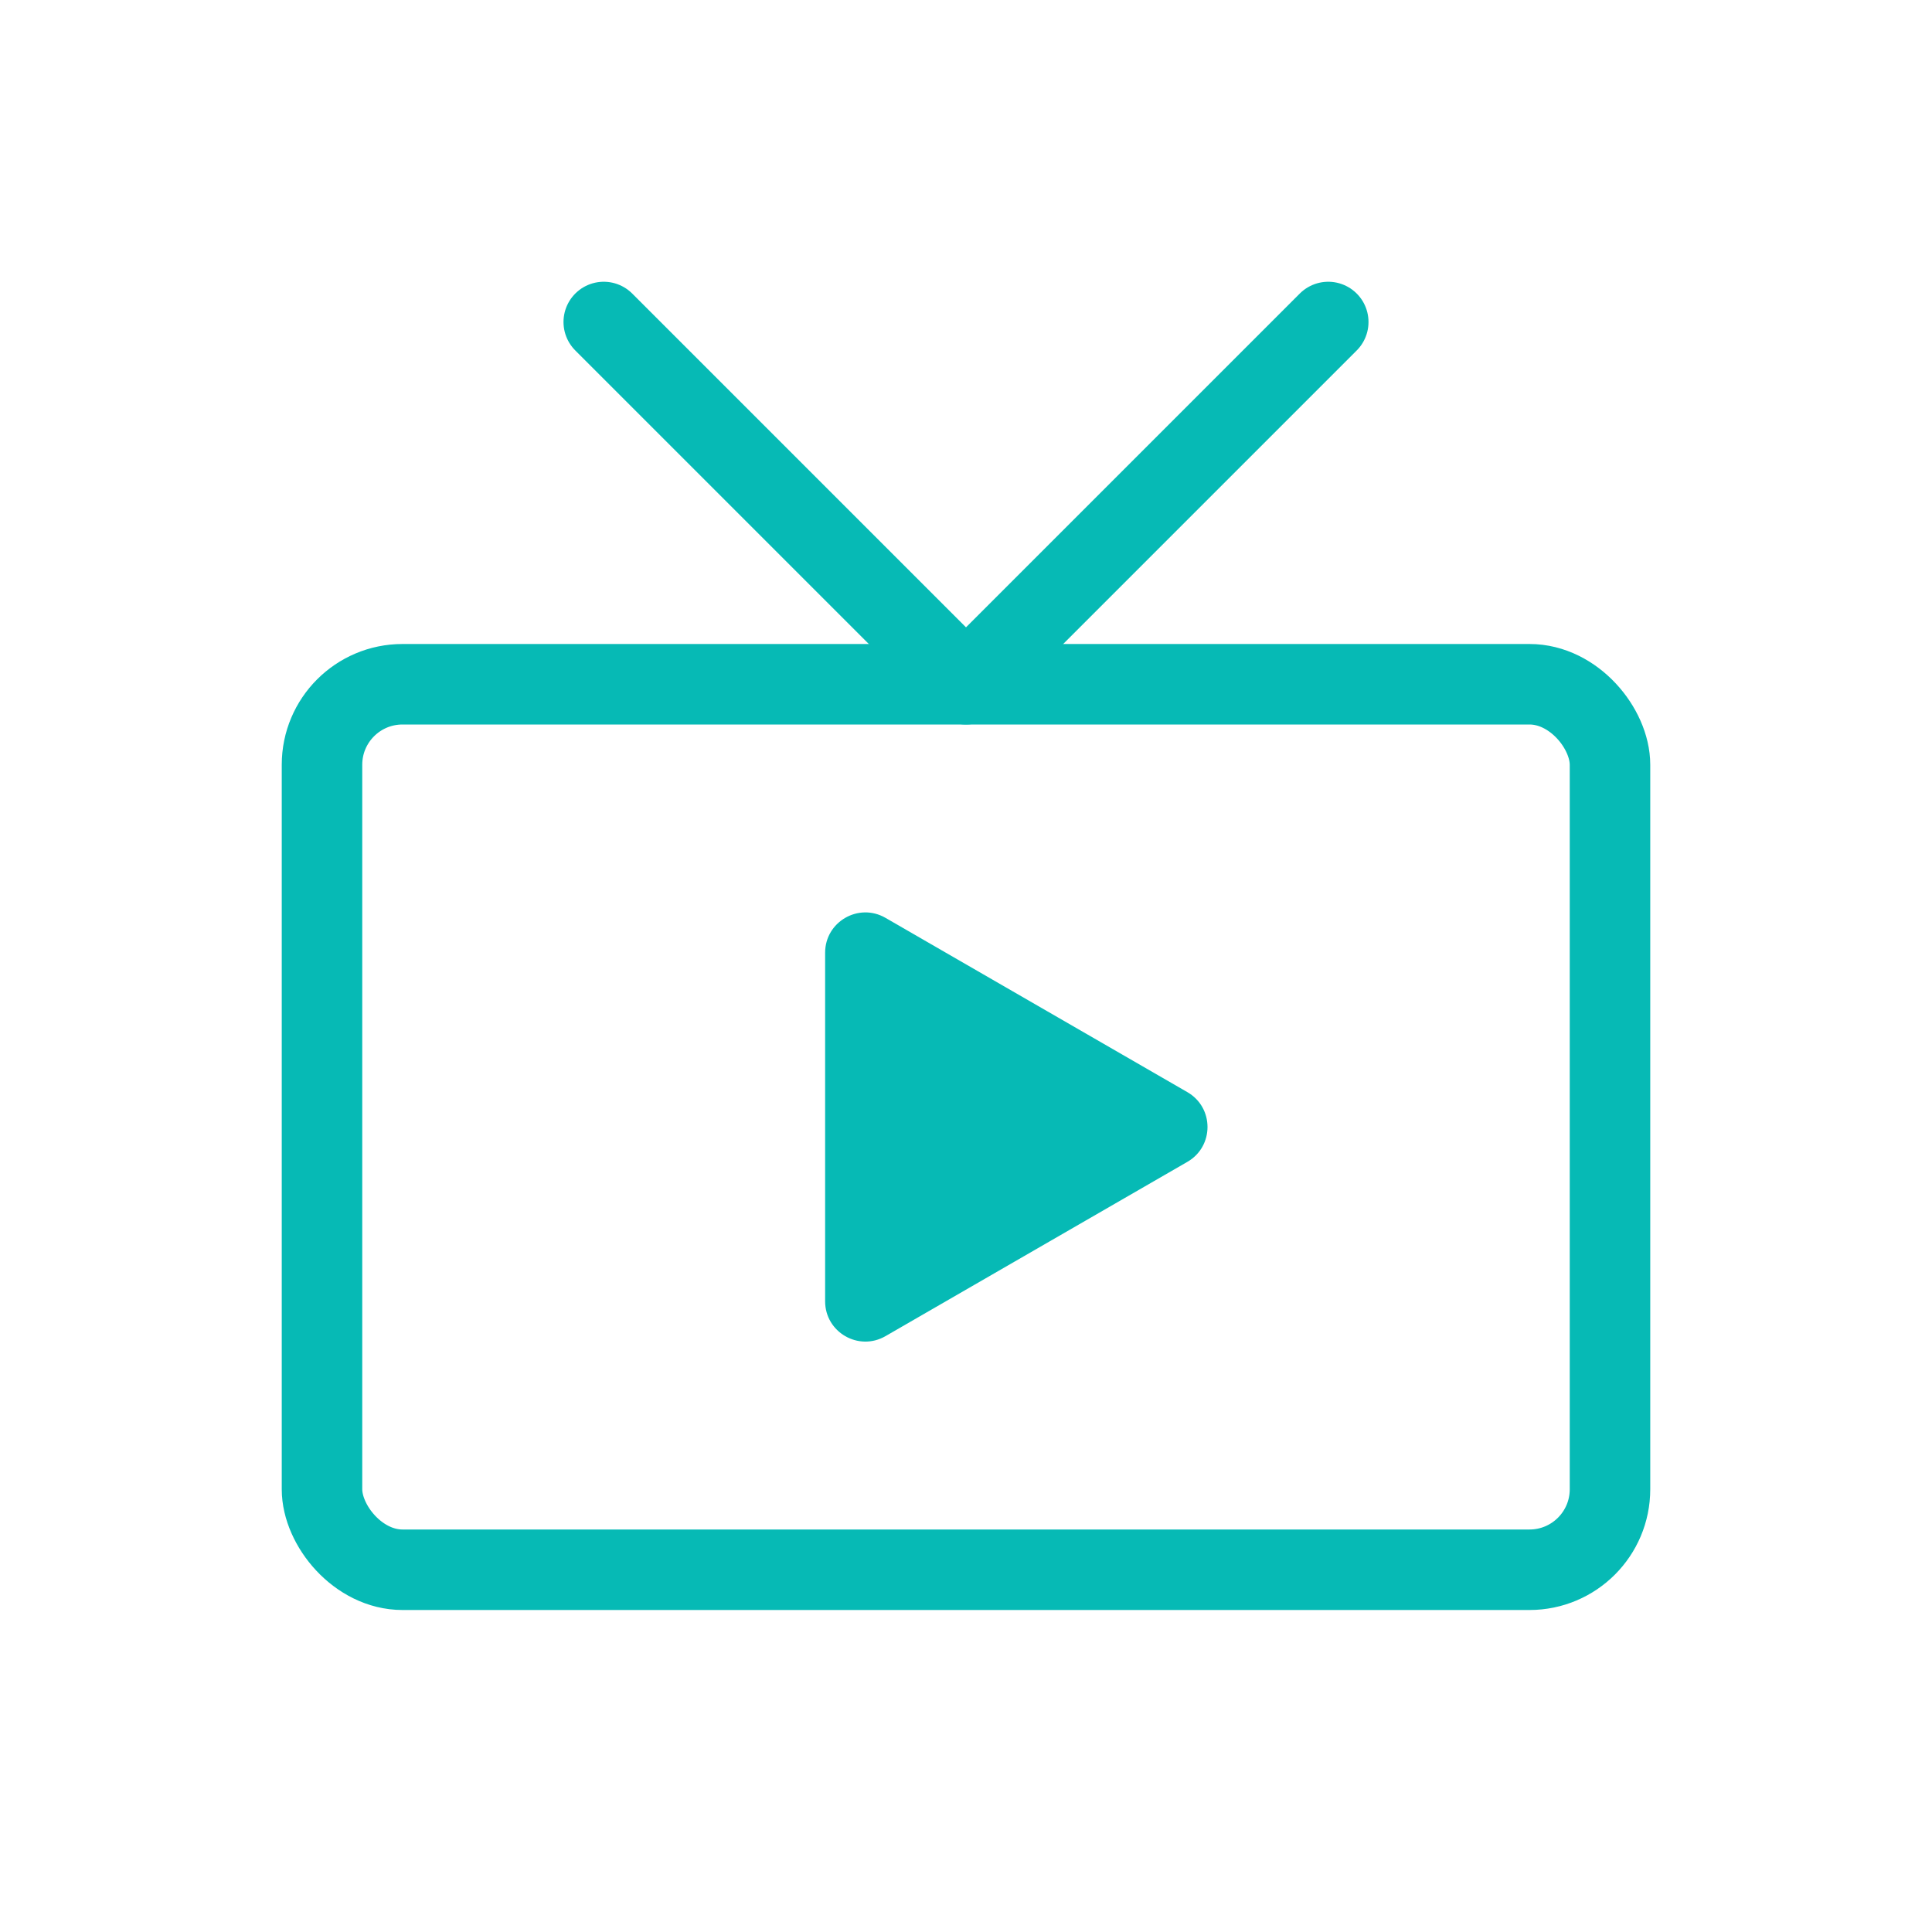
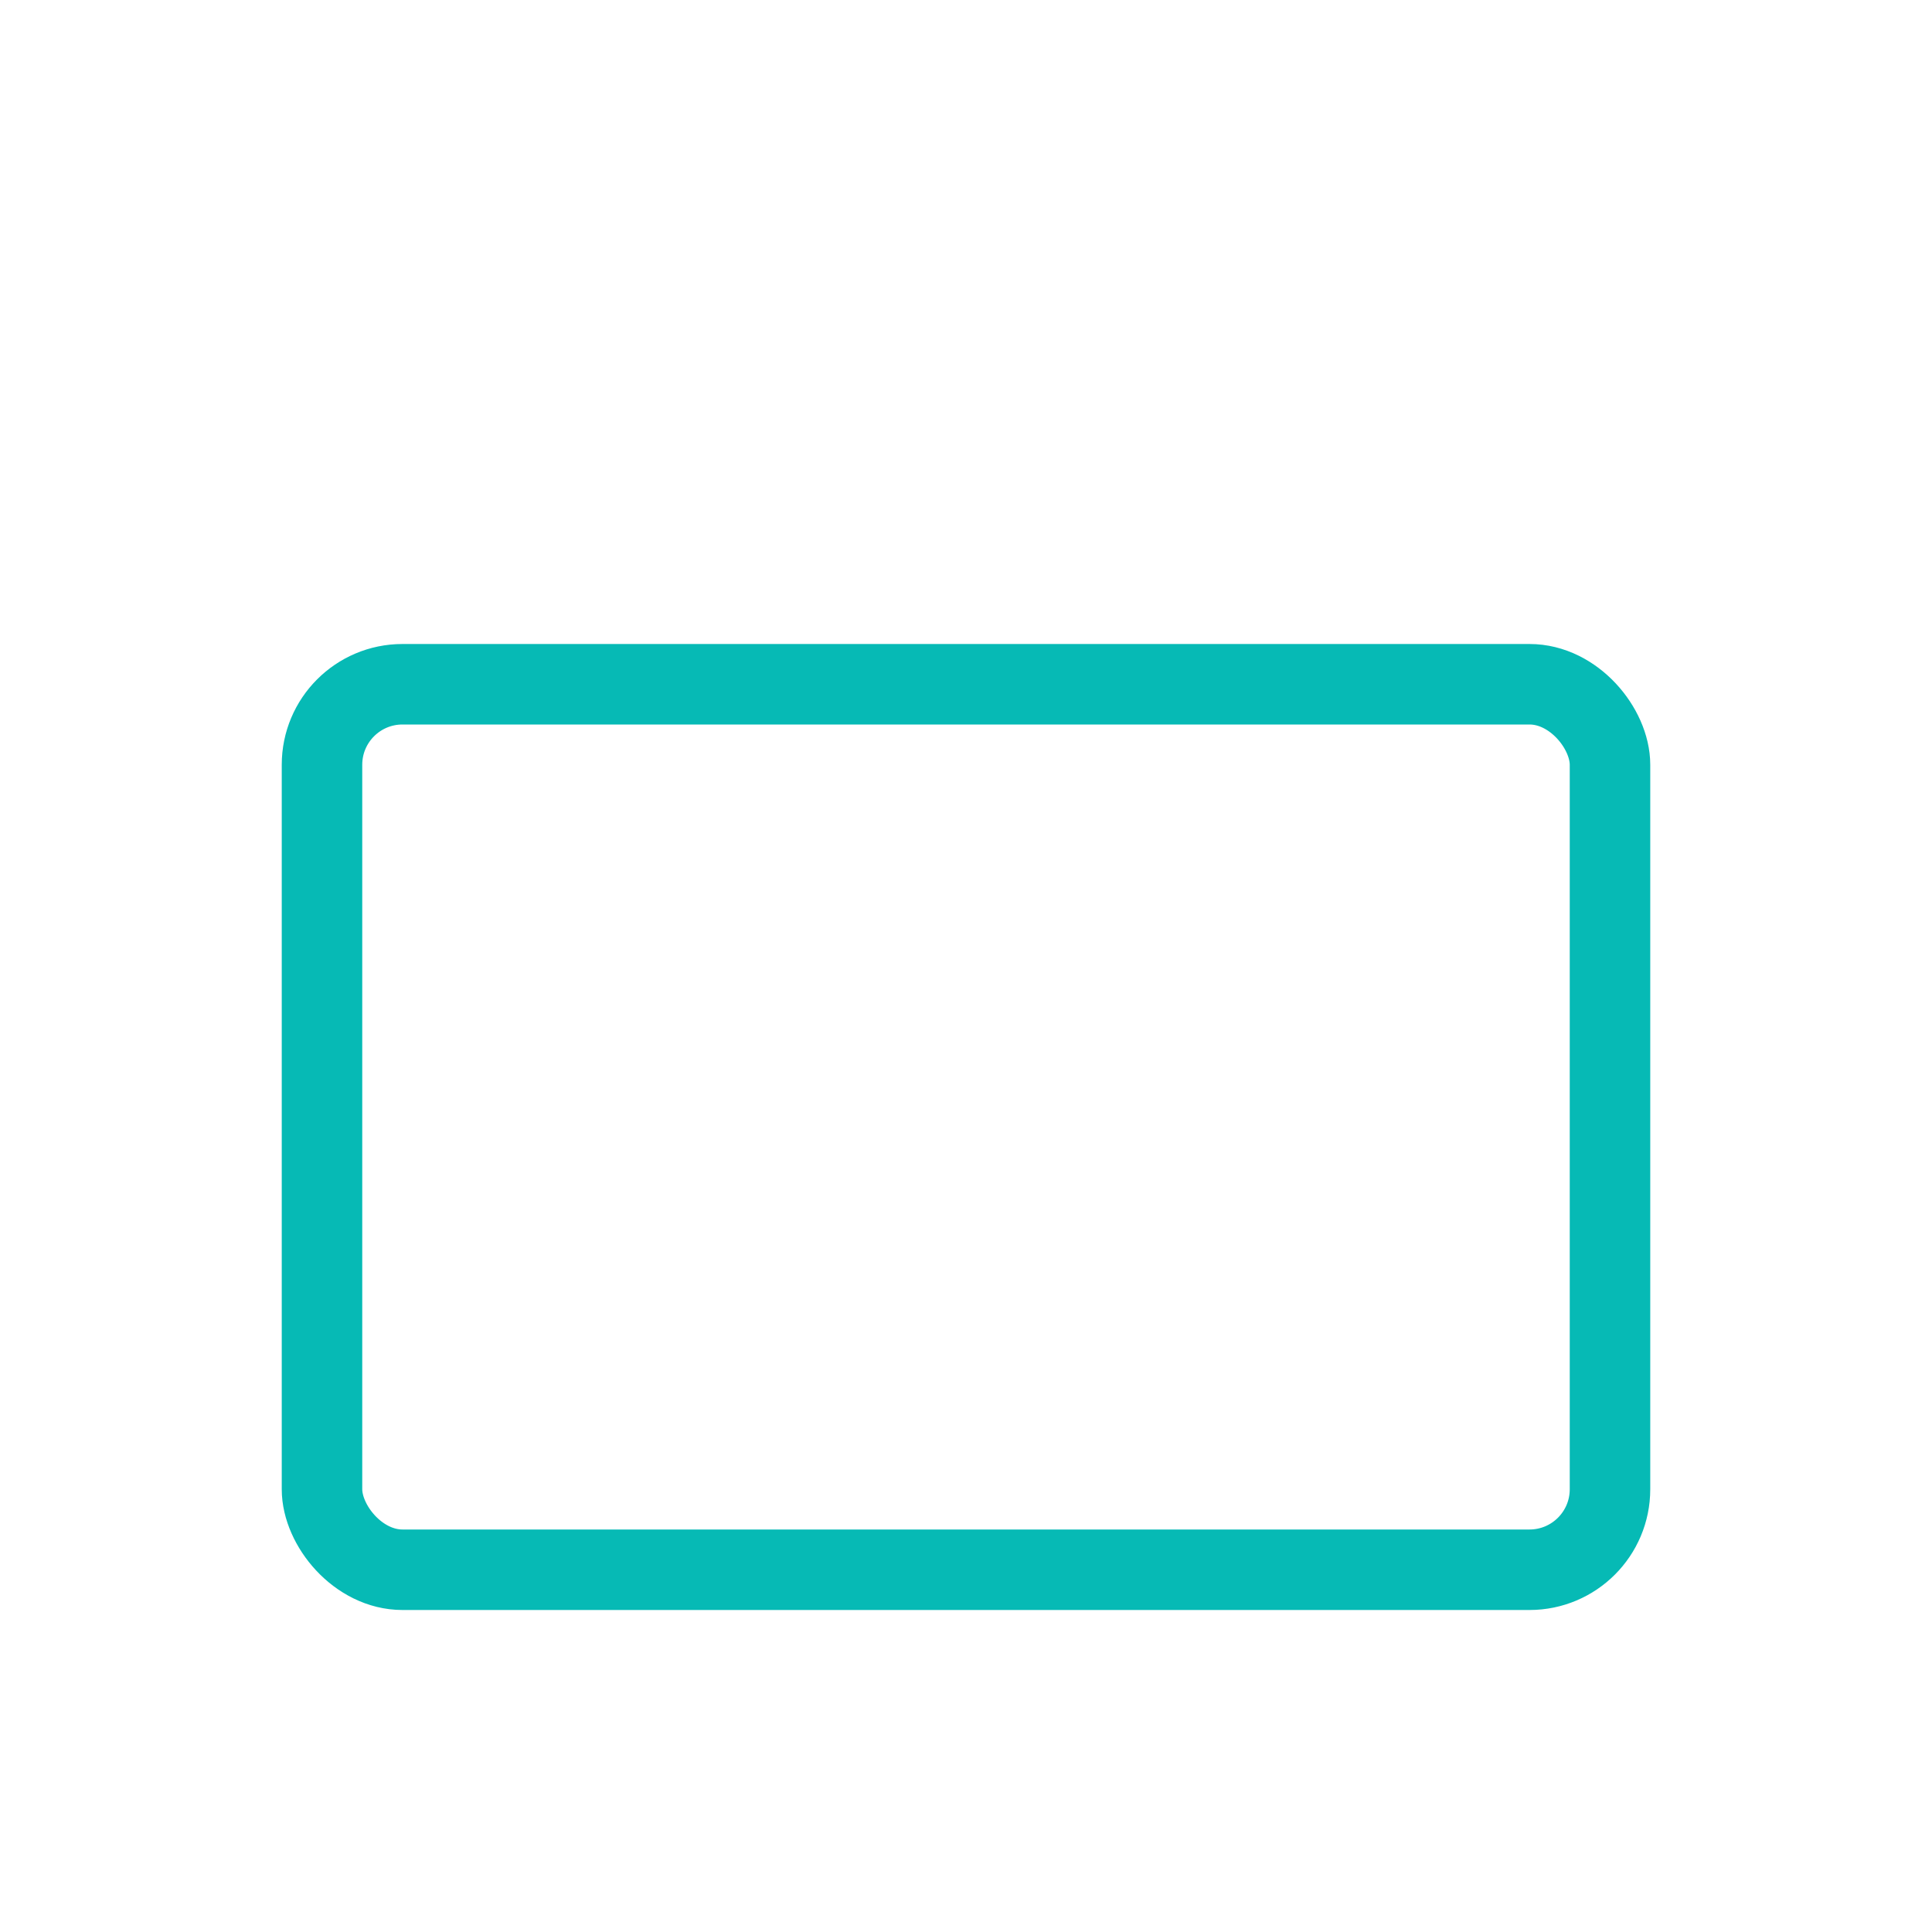
<svg xmlns="http://www.w3.org/2000/svg" width="48" height="48" viewBox="0 0 48 48" fill="none">
  <rect x="8" y="17" width="32" height="22" rx="2" stroke="#06BAB5" stroke-width="2" stroke-linejoin="round" />
-   <path d="M29.5 27.134C30.167 27.519 30.167 28.481 29.5 28.866L22 33.196C21.333 33.581 20.5 33.1 20.5 32.33L20.5 23.67C20.5 22.9 21.333 22.419 22 22.804L29.5 27.134Z" fill="#06BAB5" />
-   <path d="M15 8L24 17L33 8" stroke="#06BAB5" stroke-width="2" stroke-linecap="round" stroke-linejoin="round" />
</svg>